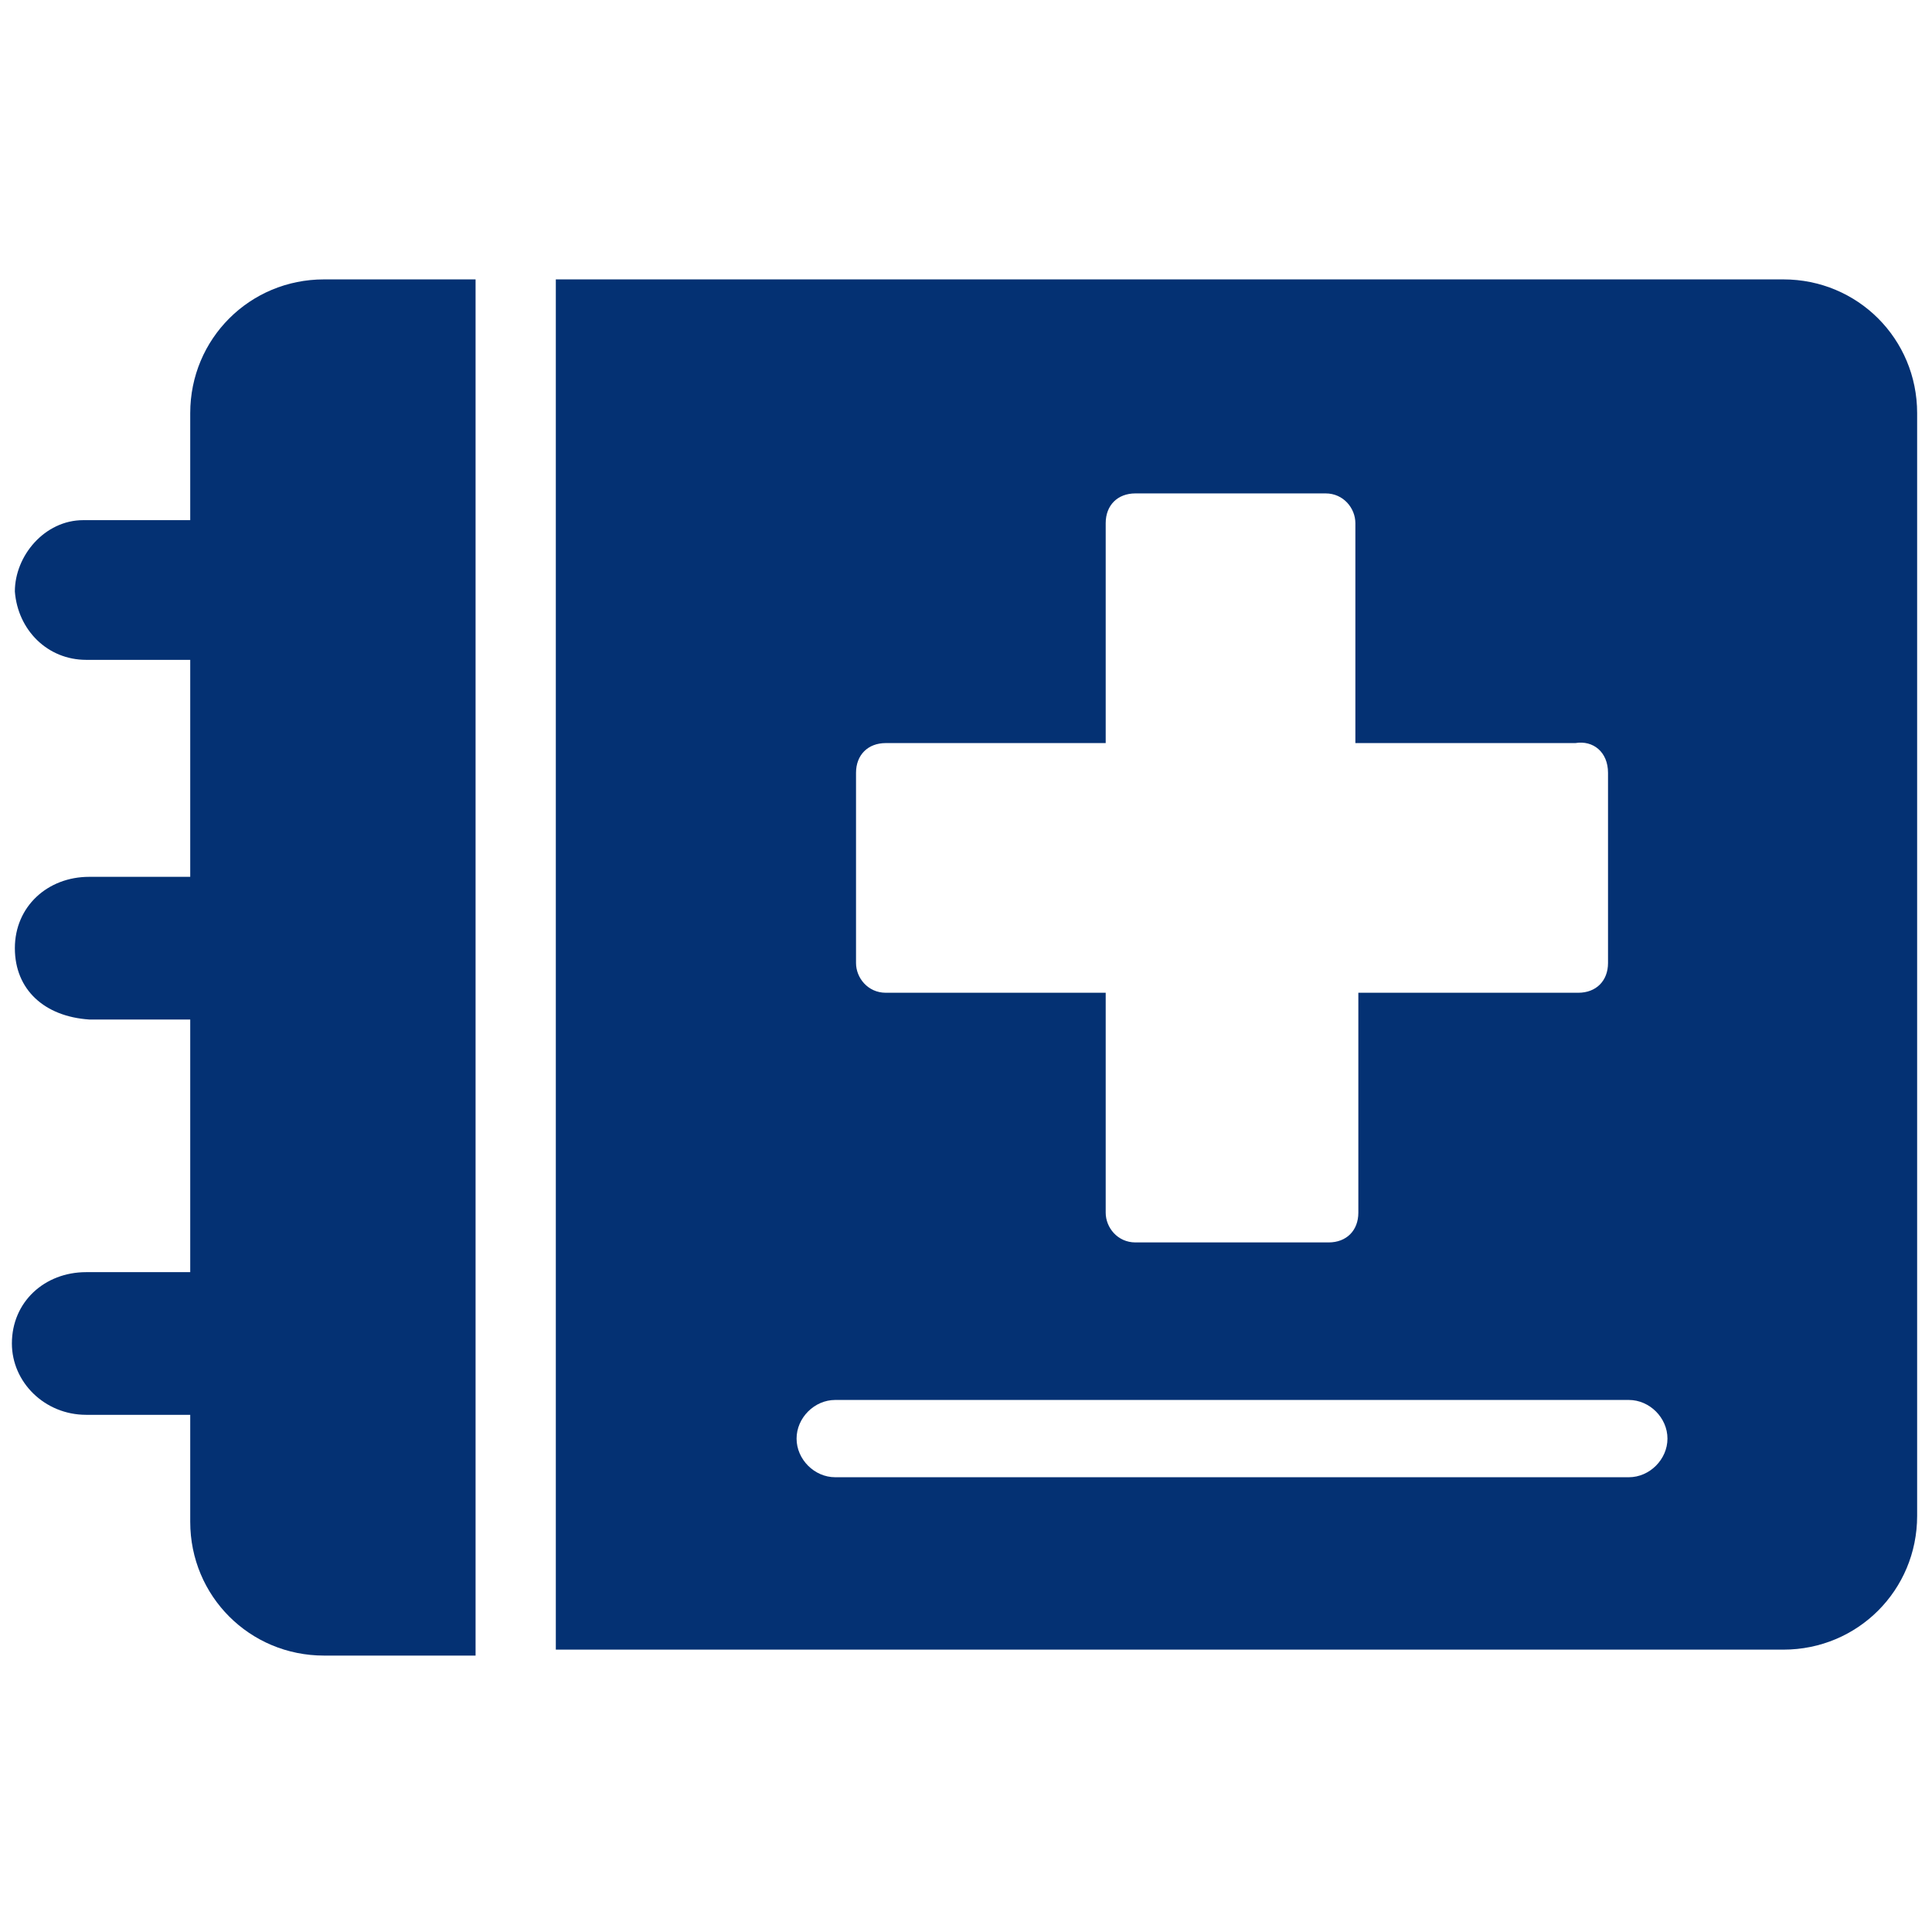
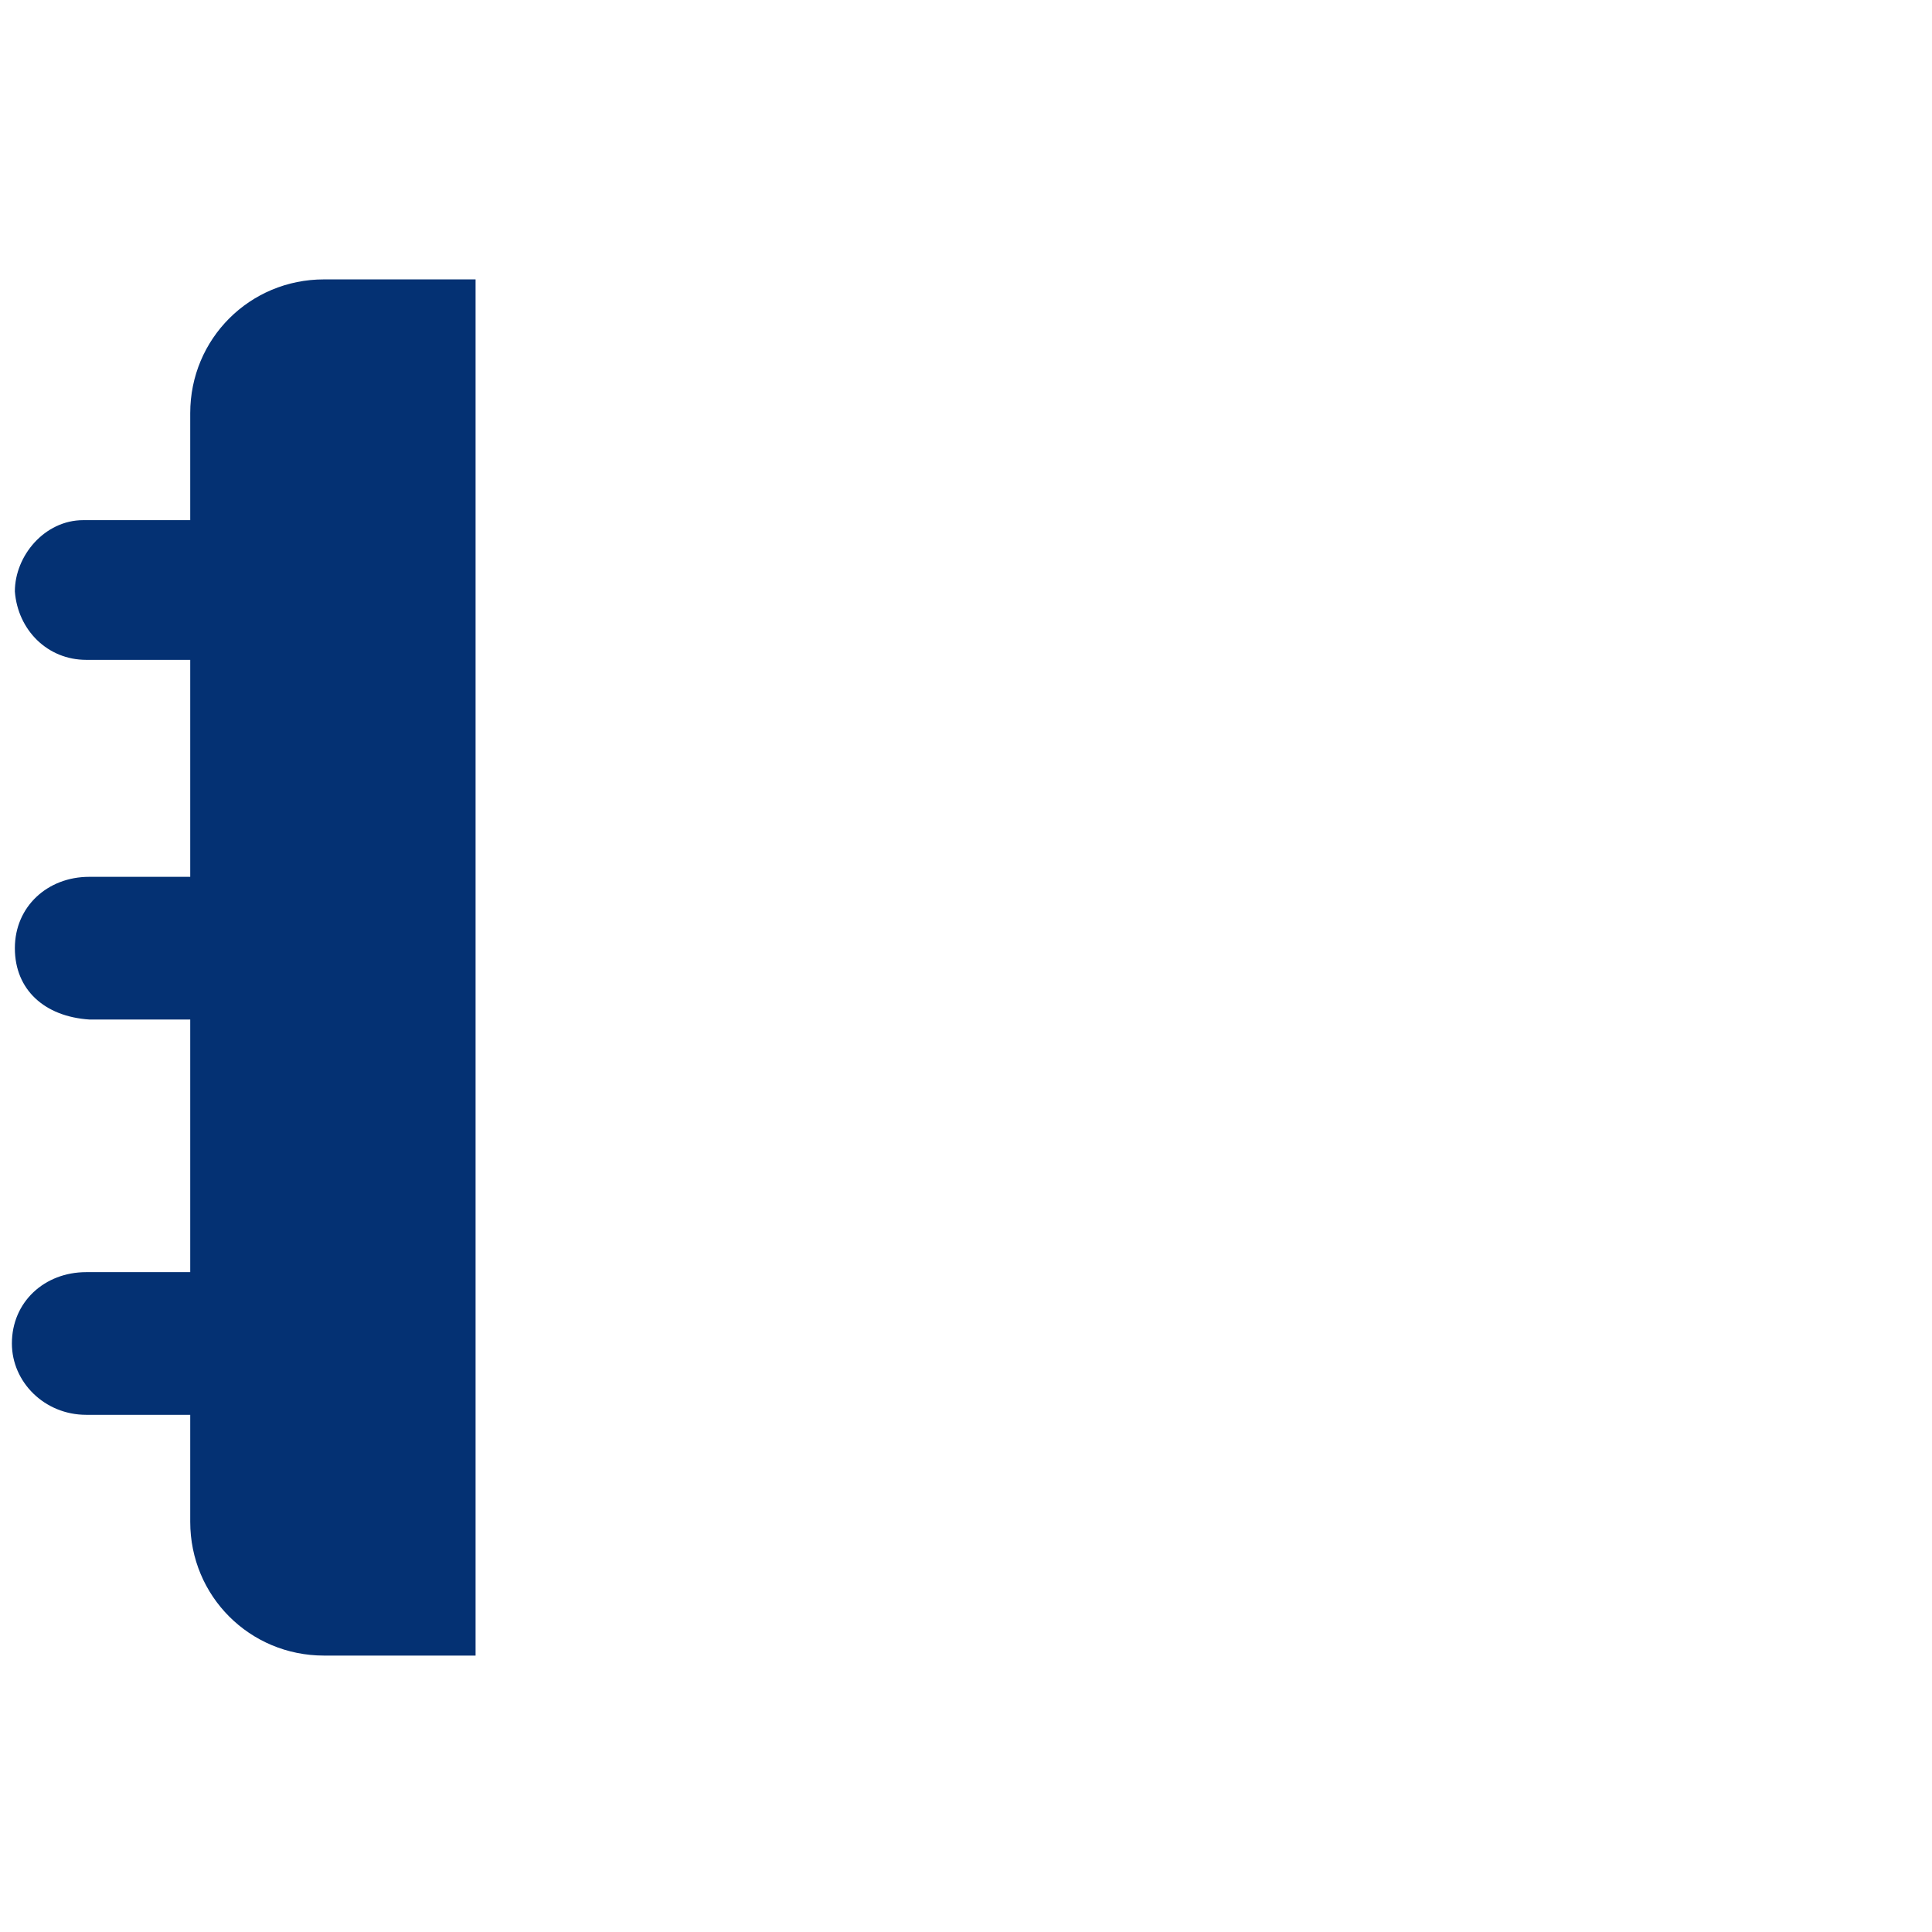
<svg xmlns="http://www.w3.org/2000/svg" enable-background="new 0 0 65 65" viewBox="0 0 65 65">
  <g fill="#043173">
-     <path d="m60 9.4h-41.3v46.1h41.3c2.5 0 4.5-2 4.5-4.5v-37.1c0-2.5-2-4.5-4.5-4.5zm-5.2 40.3h-26.7c-.7 0-1.3-.6-1.3-1.3s.6-1.3 1.3-1.3h26.7c.7 0 1.3.6 1.3 1.3s-.6 1.3-1.3 1.3zm-.7-17.3c0 .6-.4 1-1 1h-7.4v7.4c0 .6-.4 1-1 1h-6.5c-.6 0-1-.5-1-1v-7.4h-7.4c-.6 0-1-.5-1-1v-6.4c0-.6.4-1 1-1h7.4v-7.4c0-.6.4-1 1-1h6.4c.6 0 1 .5 1 1v7.4h7.4c.6-.1 1.1.3 1.1 1z" />
    <path d="m10.9 9.4c-2.5 0-4.5 2-4.5 4.5v3.6c-1.2 0-2.4 0-3.6 0-1.3 0-2.3 1.2-2.3 2.4.1 1.3 1.1 2.3 2.4 2.3h3.5v7.3c-1.1 0-2.3 0-3.4 0-1.4 0-2.5 1-2.5 2.4s1 2.3 2.5 2.4h3.4v8.5c-1.2 0-2.3 0-3.5 0-1.4 0-2.5 1-2.5 2.4 0 1.3 1.1 2.4 2.5 2.4h3.4.1v3.6c0 2.5 2 4.5 4.5 4.5h5.1v-46.3z" />
  </g>
</svg>